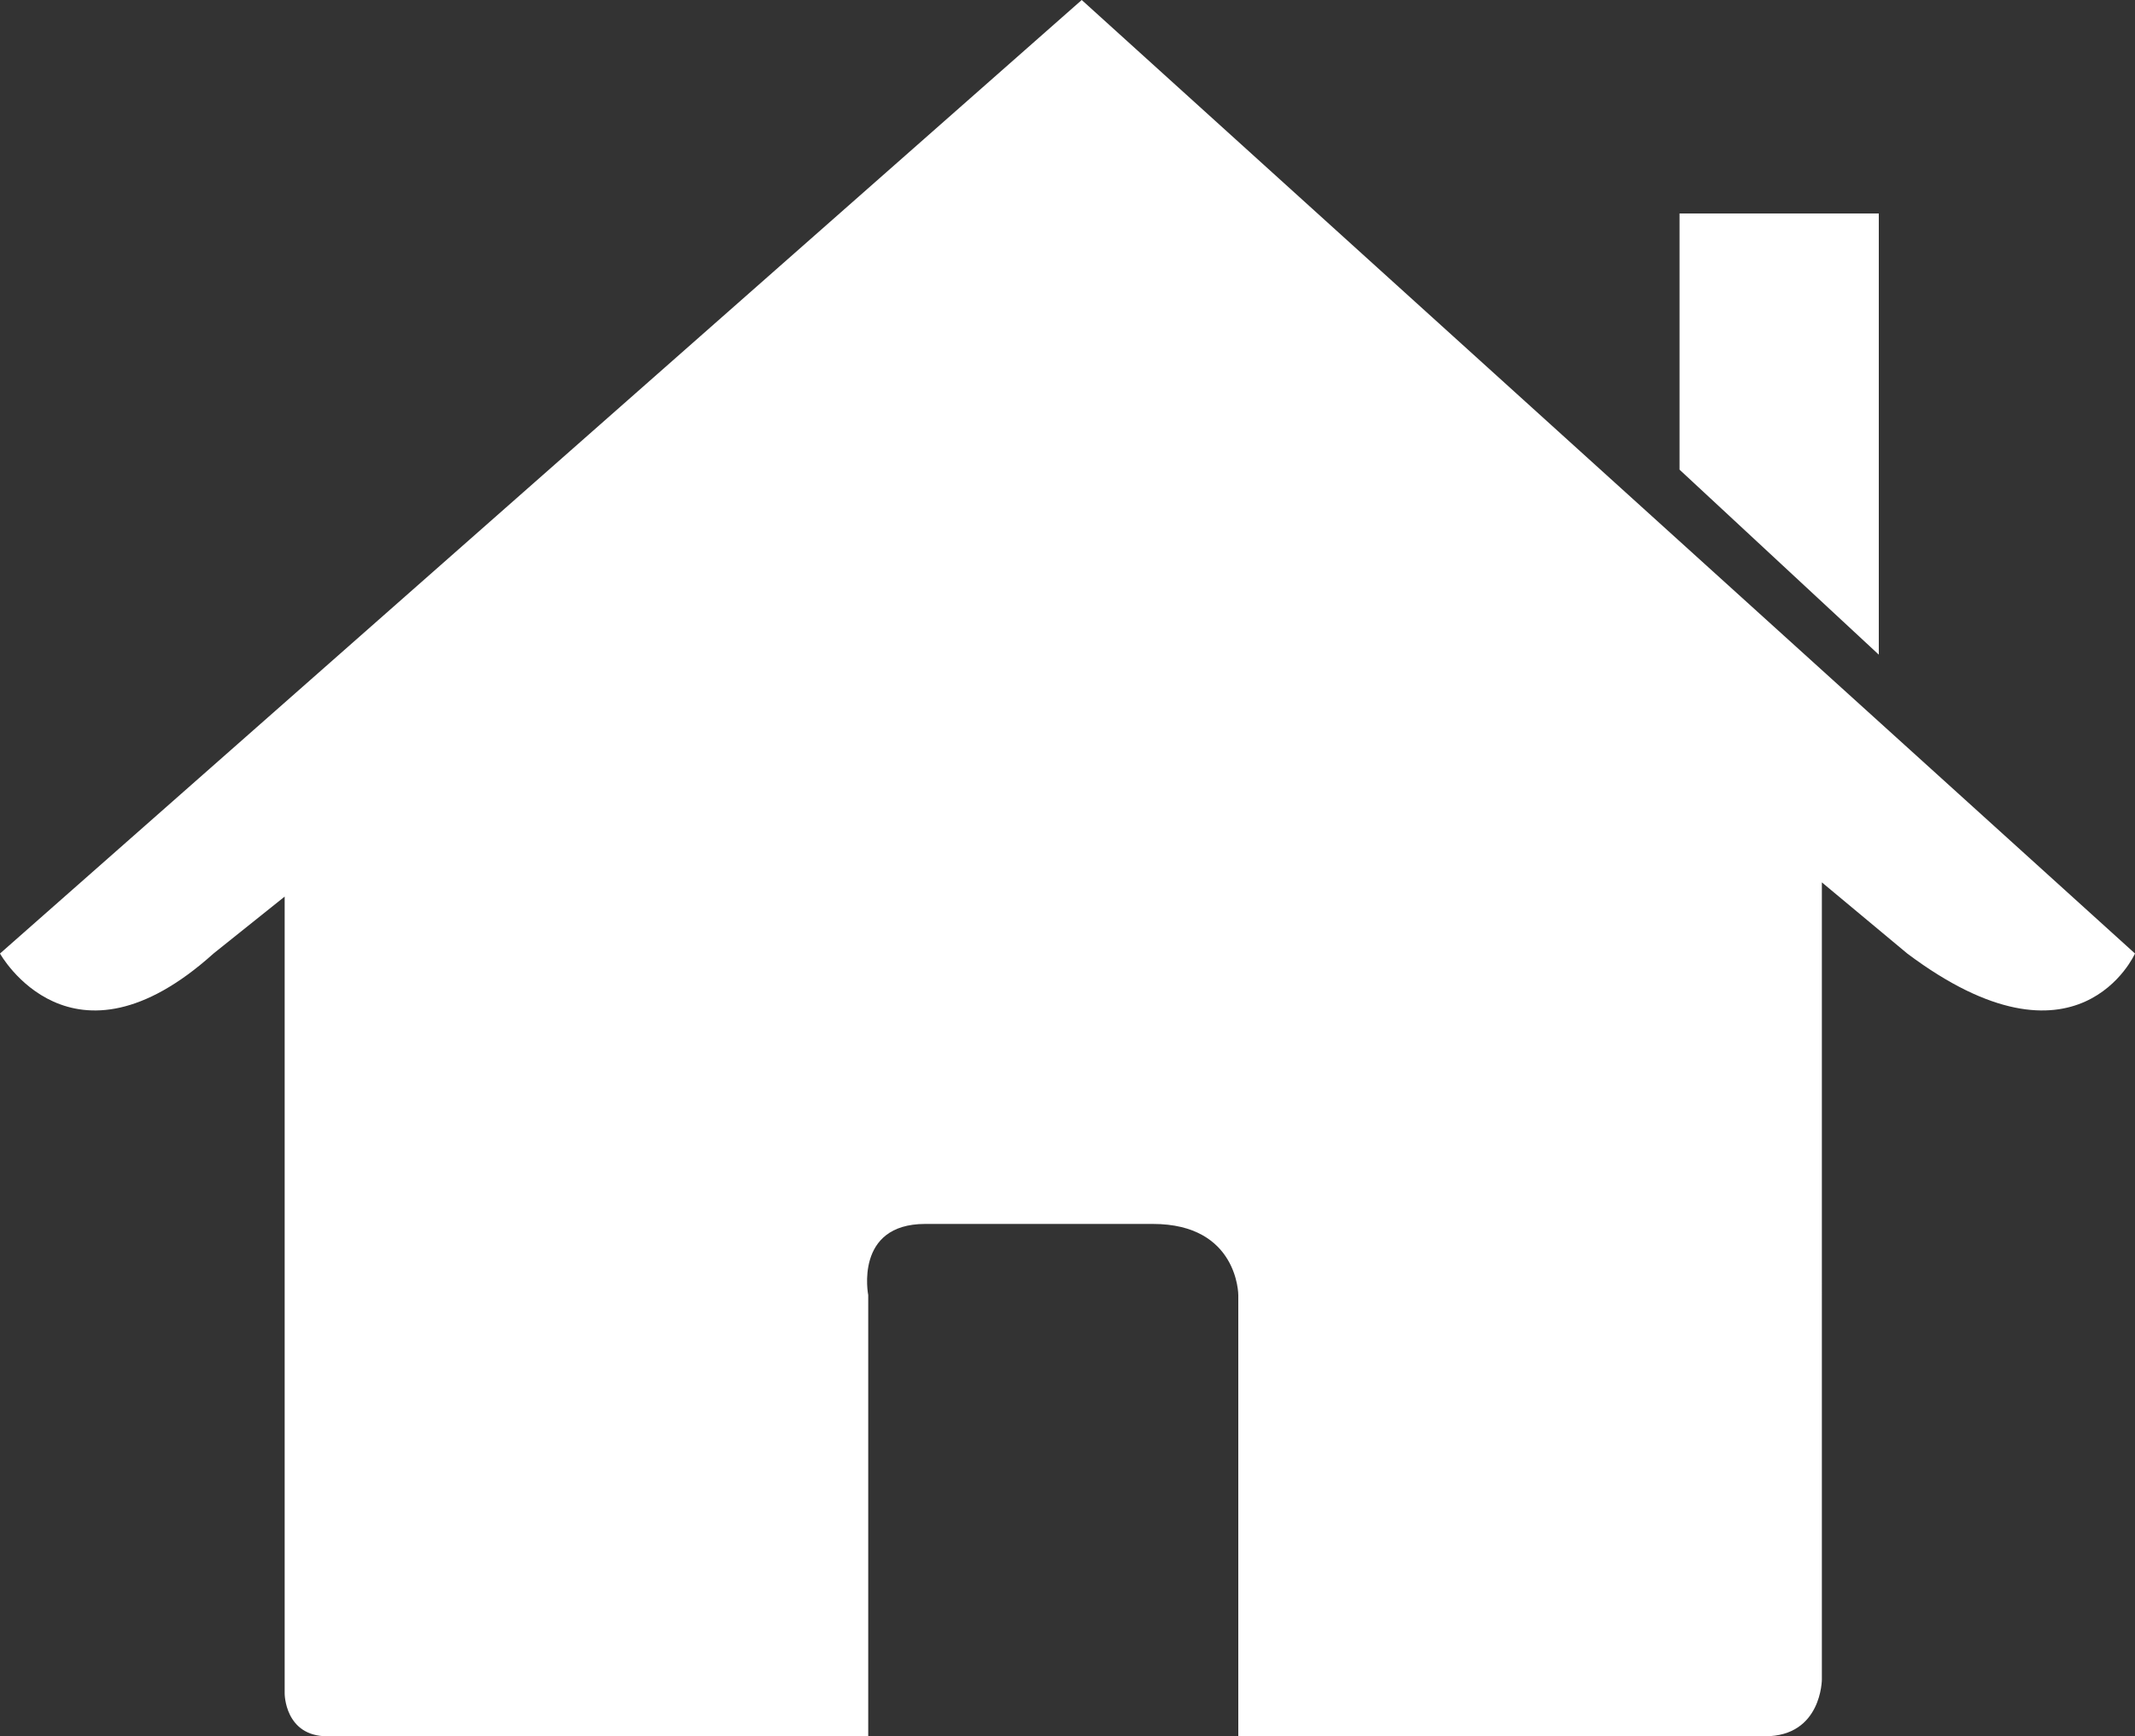
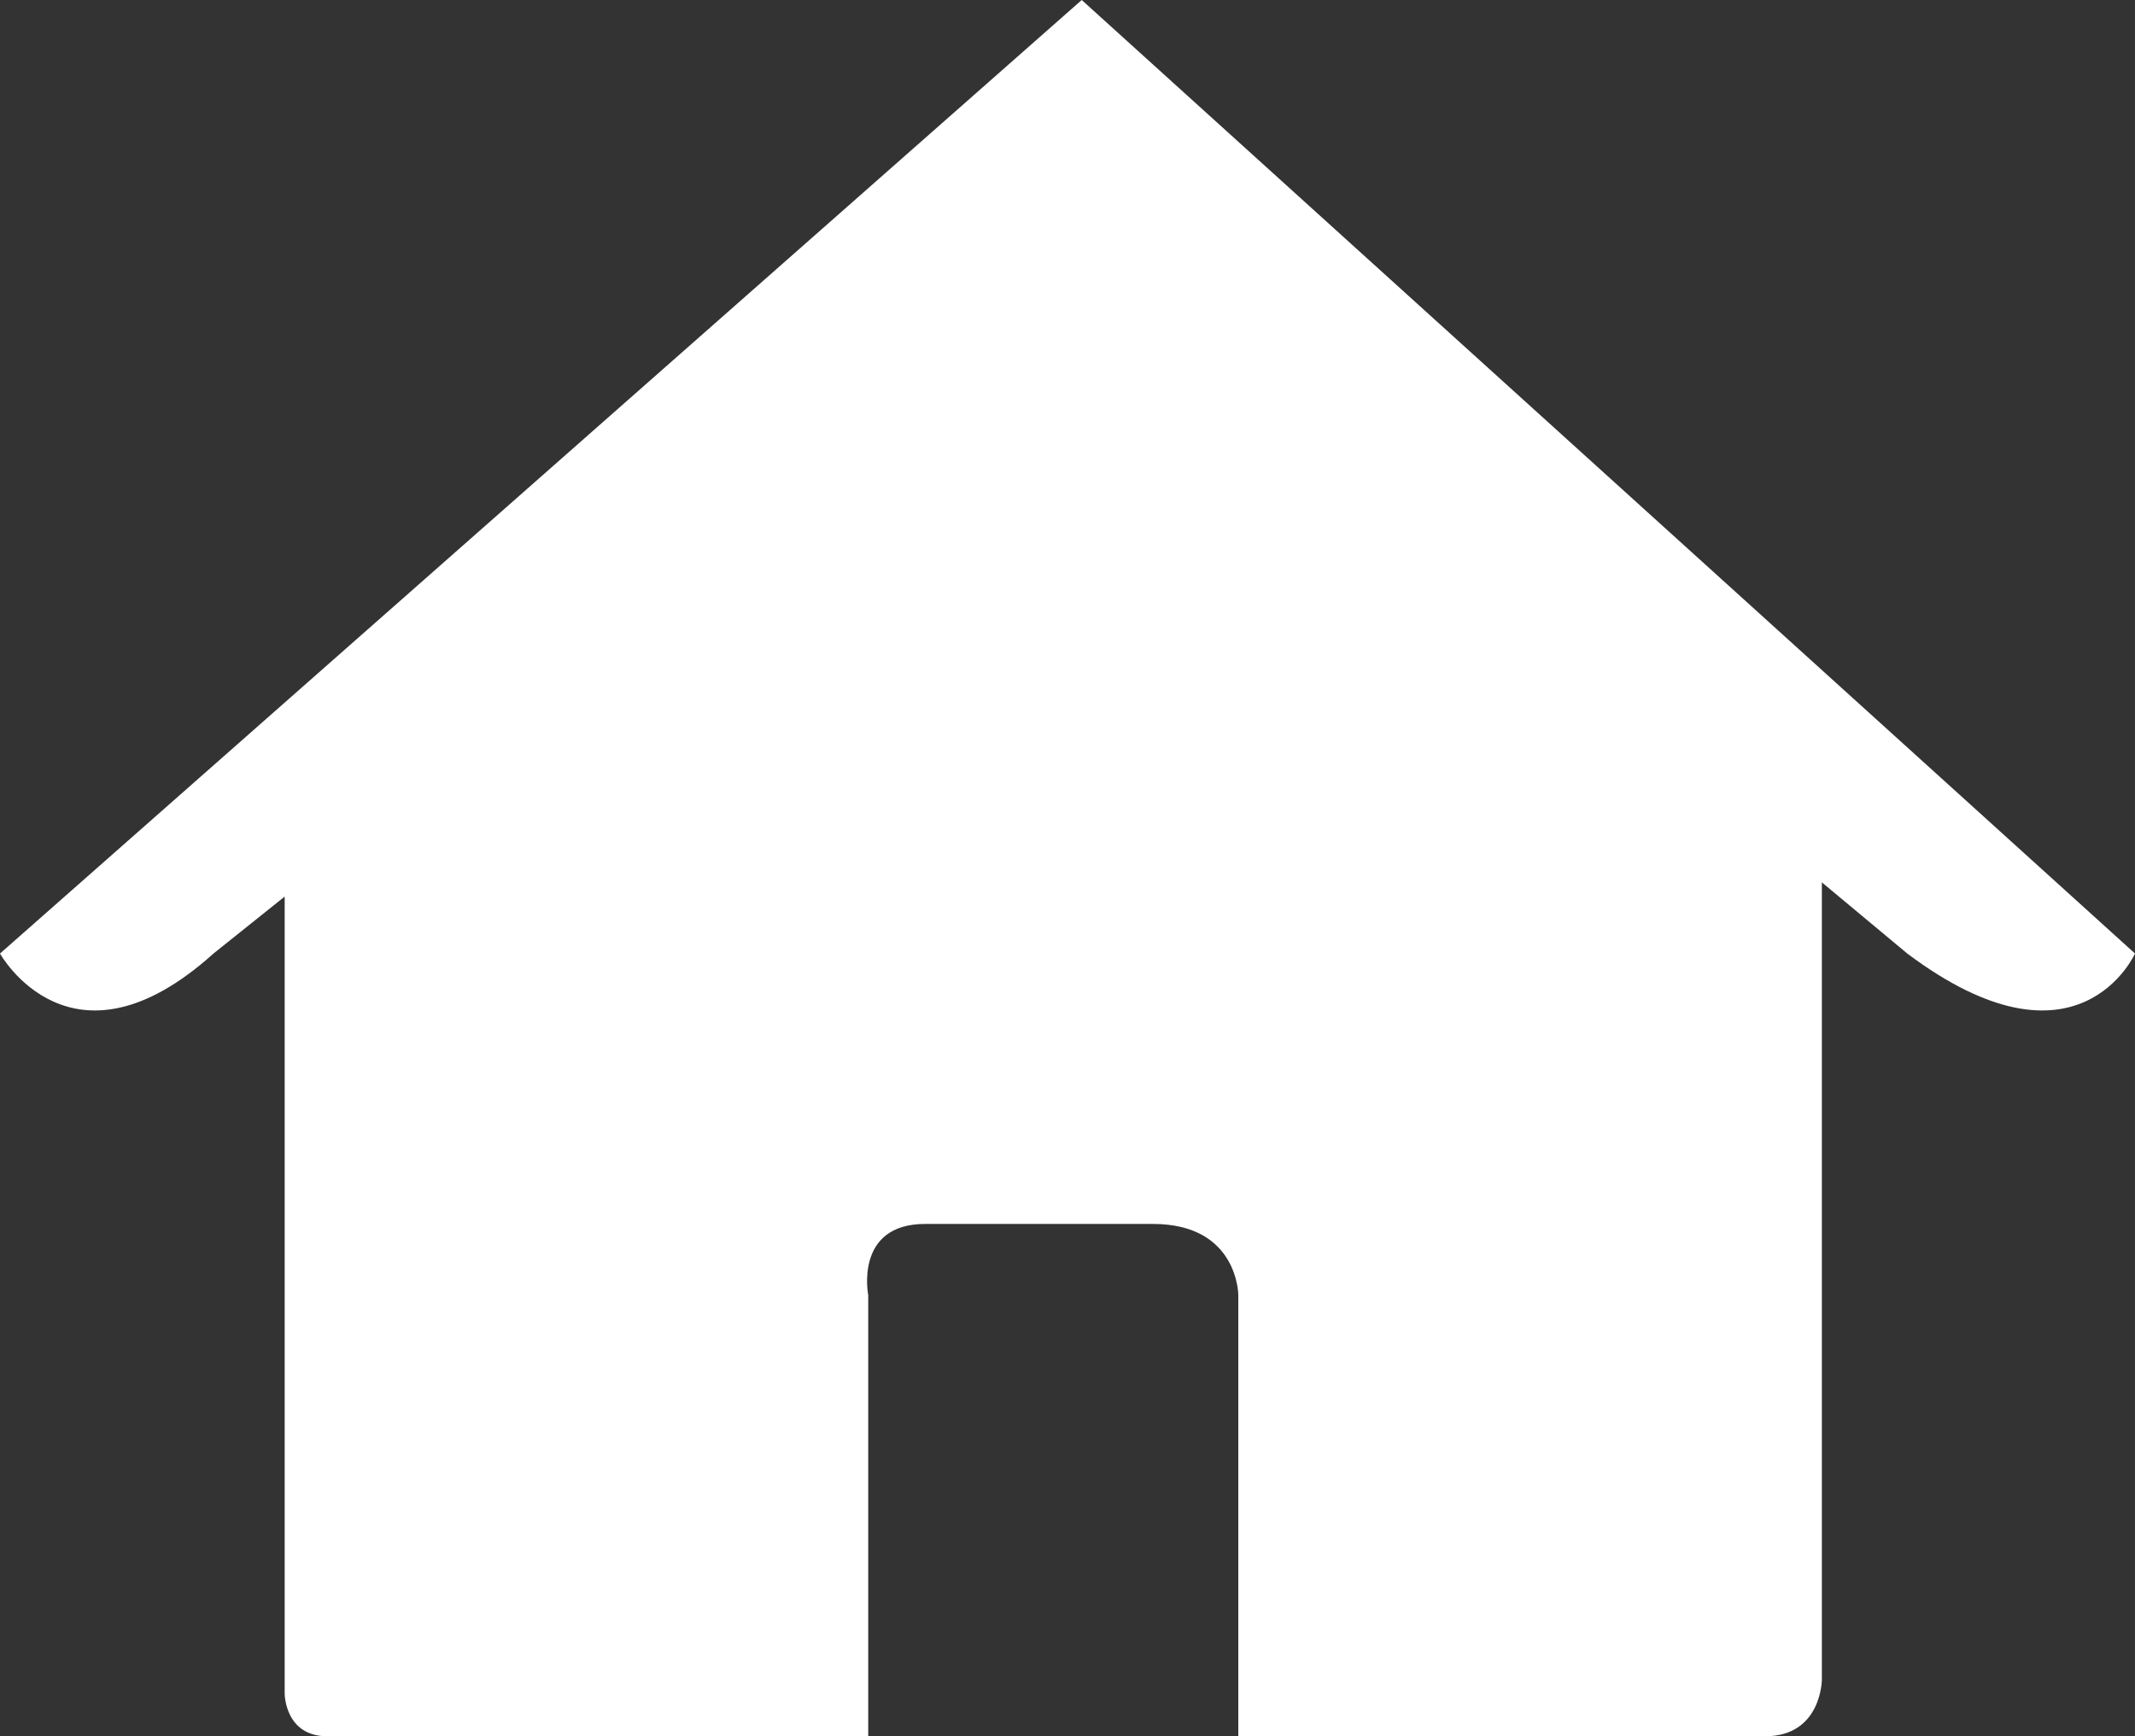
<svg xmlns="http://www.w3.org/2000/svg" version="1.1" x="0px" y="0px" width="15px" height="12.2px" viewBox="0 0 15 12.2" enable-background="new 0 0 15 12.2" xml:space="preserve">
  <rect x="0" y="0" width="15" height="12.2" fill="#333333" stroke="none" />
  <defs>
</defs>
  <g>
    <path fill="#FFFFFF" d="M7.6,0L0,6.7c0,0,0.5,0.9,1.5,0L2,6.3v5.6c0,0,0,0.3,0.3,0.3c0.4,0,3.8,0,3.8,0l0-3.1c0,0-0.1-0.5,0.4-0.5   h1.6c0.6,0,0.6,0.5,0.6,0.5l0,3.1c0,0,3.2,0,3.7,0c0.4,0,0.4-0.4,0.4-0.4V6.2l0.6,0.5c1.2,0.9,1.6,0,1.6,0L7.6,0z" />
-     <polygon fill="#FFFFFF" points="13.2,4.6 13.2,1.5 11.8,1.5 11.8,3.3  " />
  </g>
</svg>